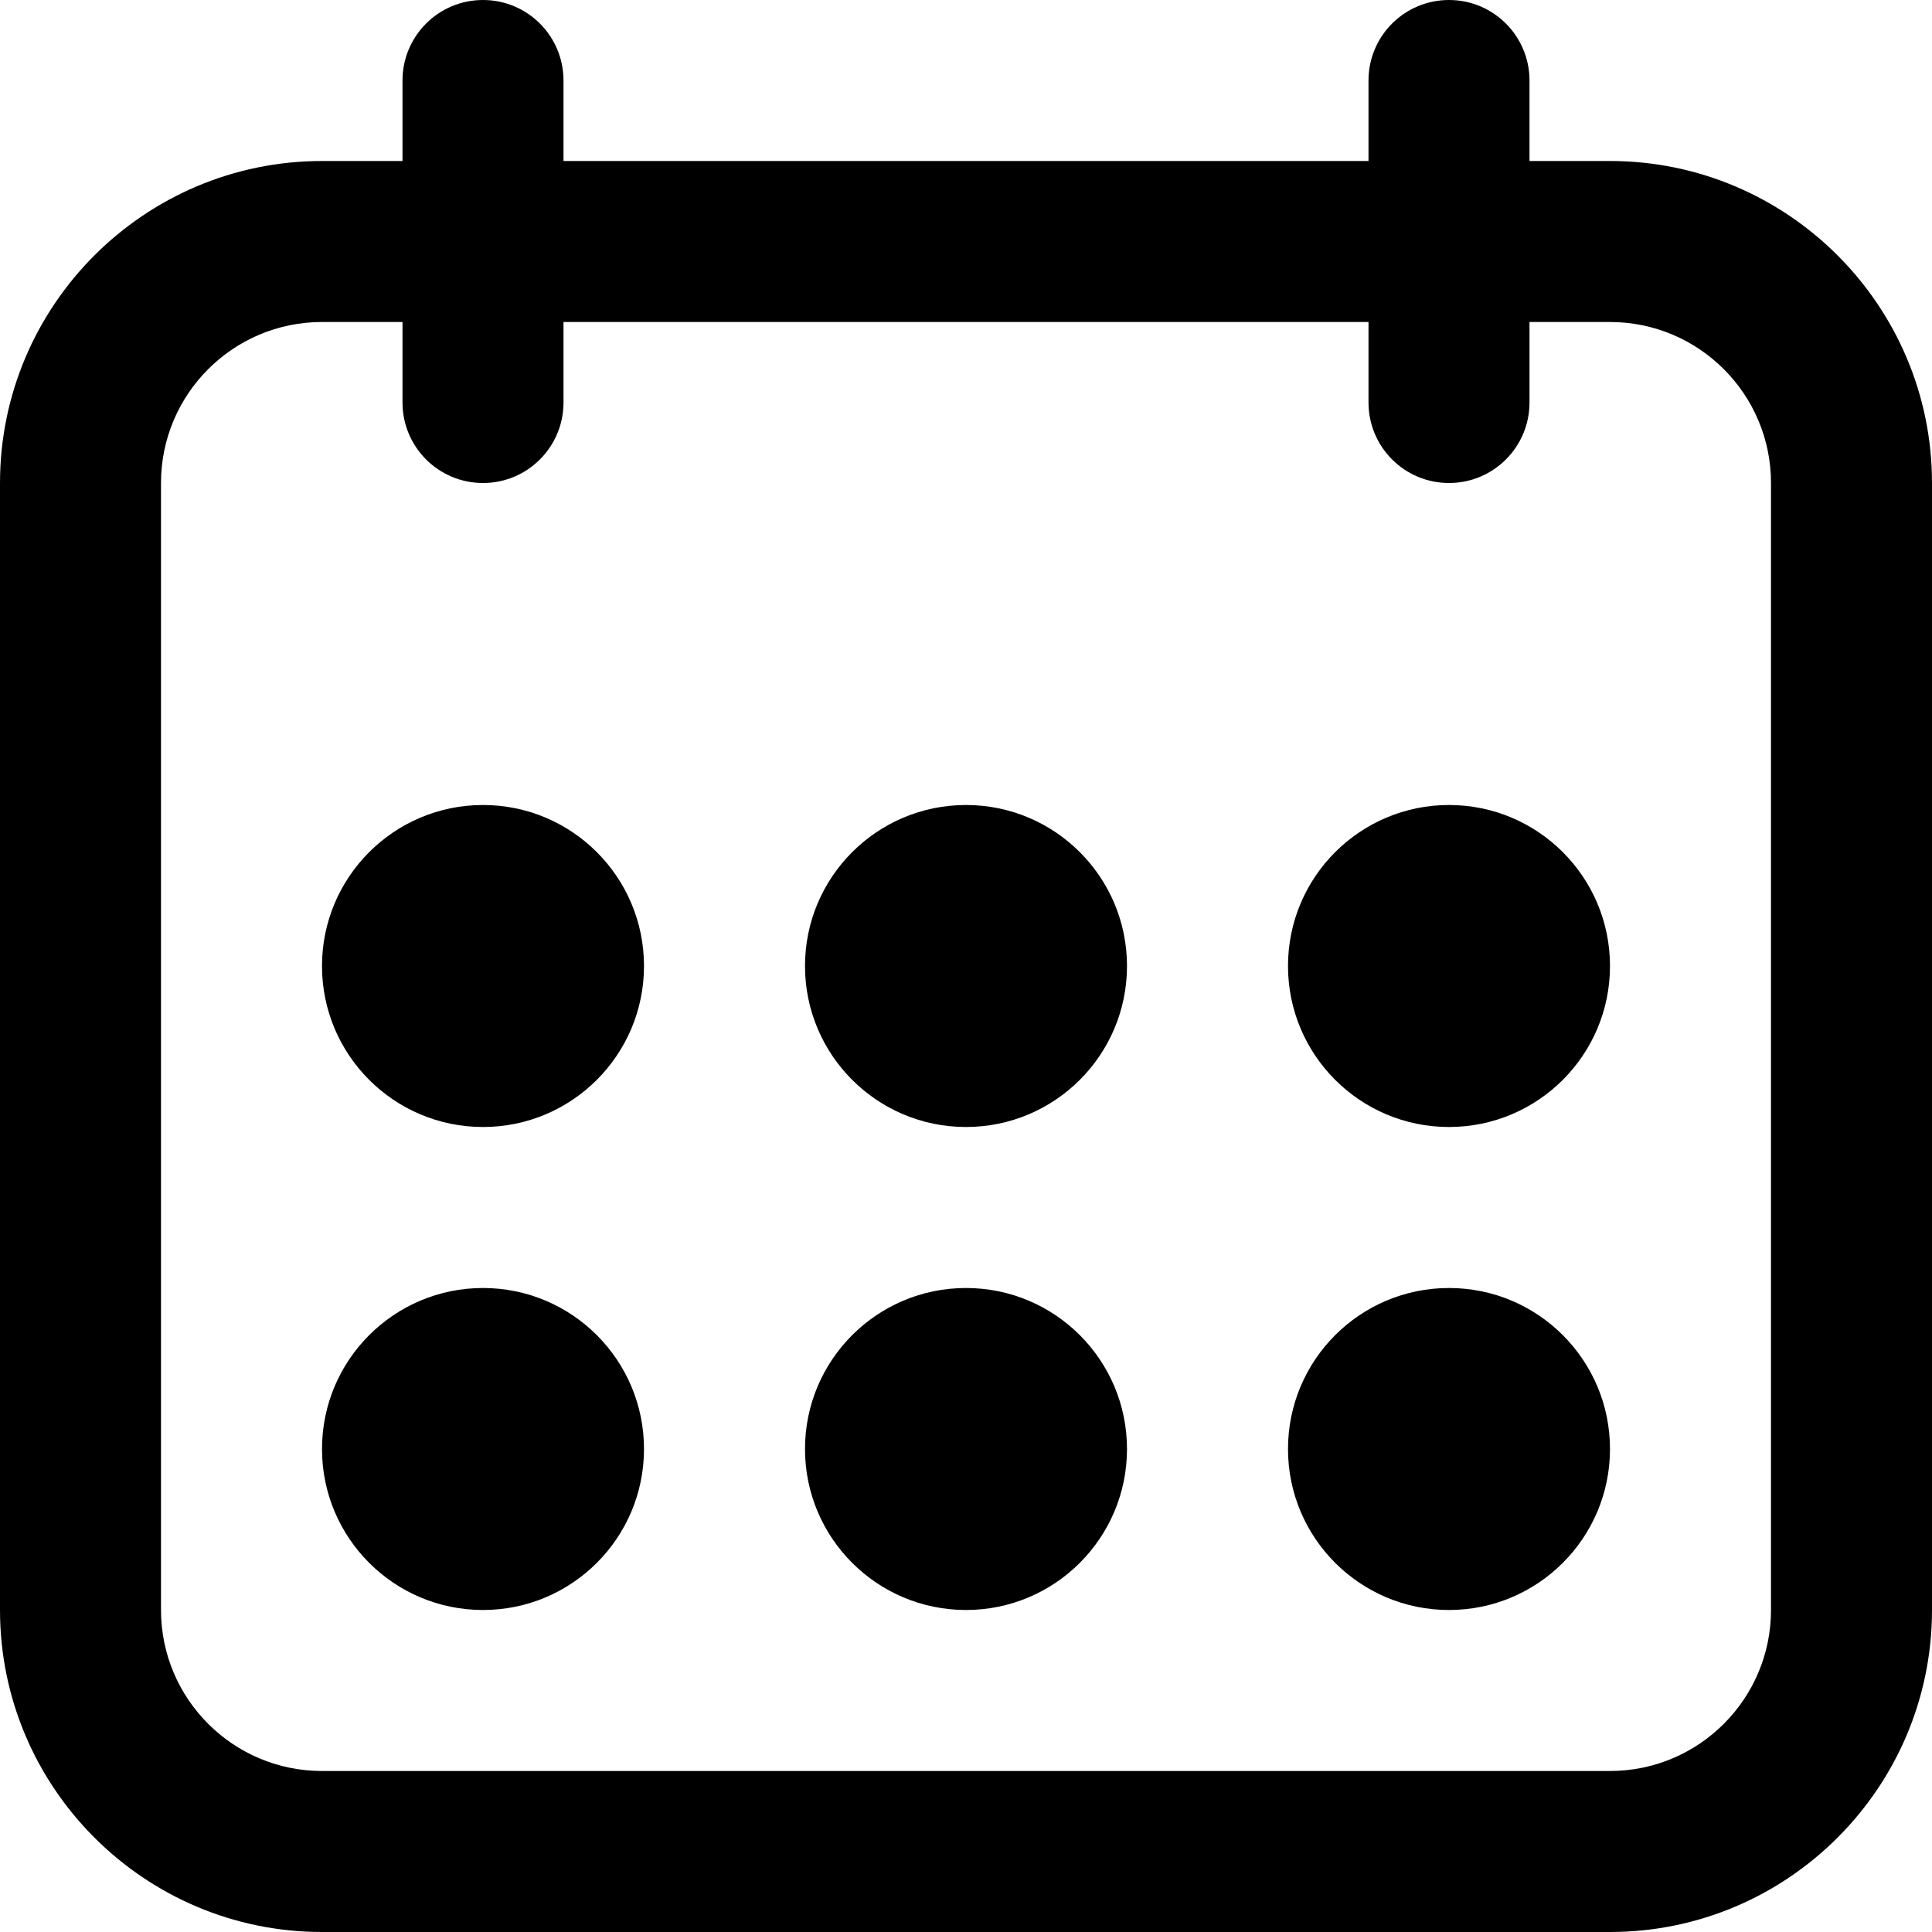
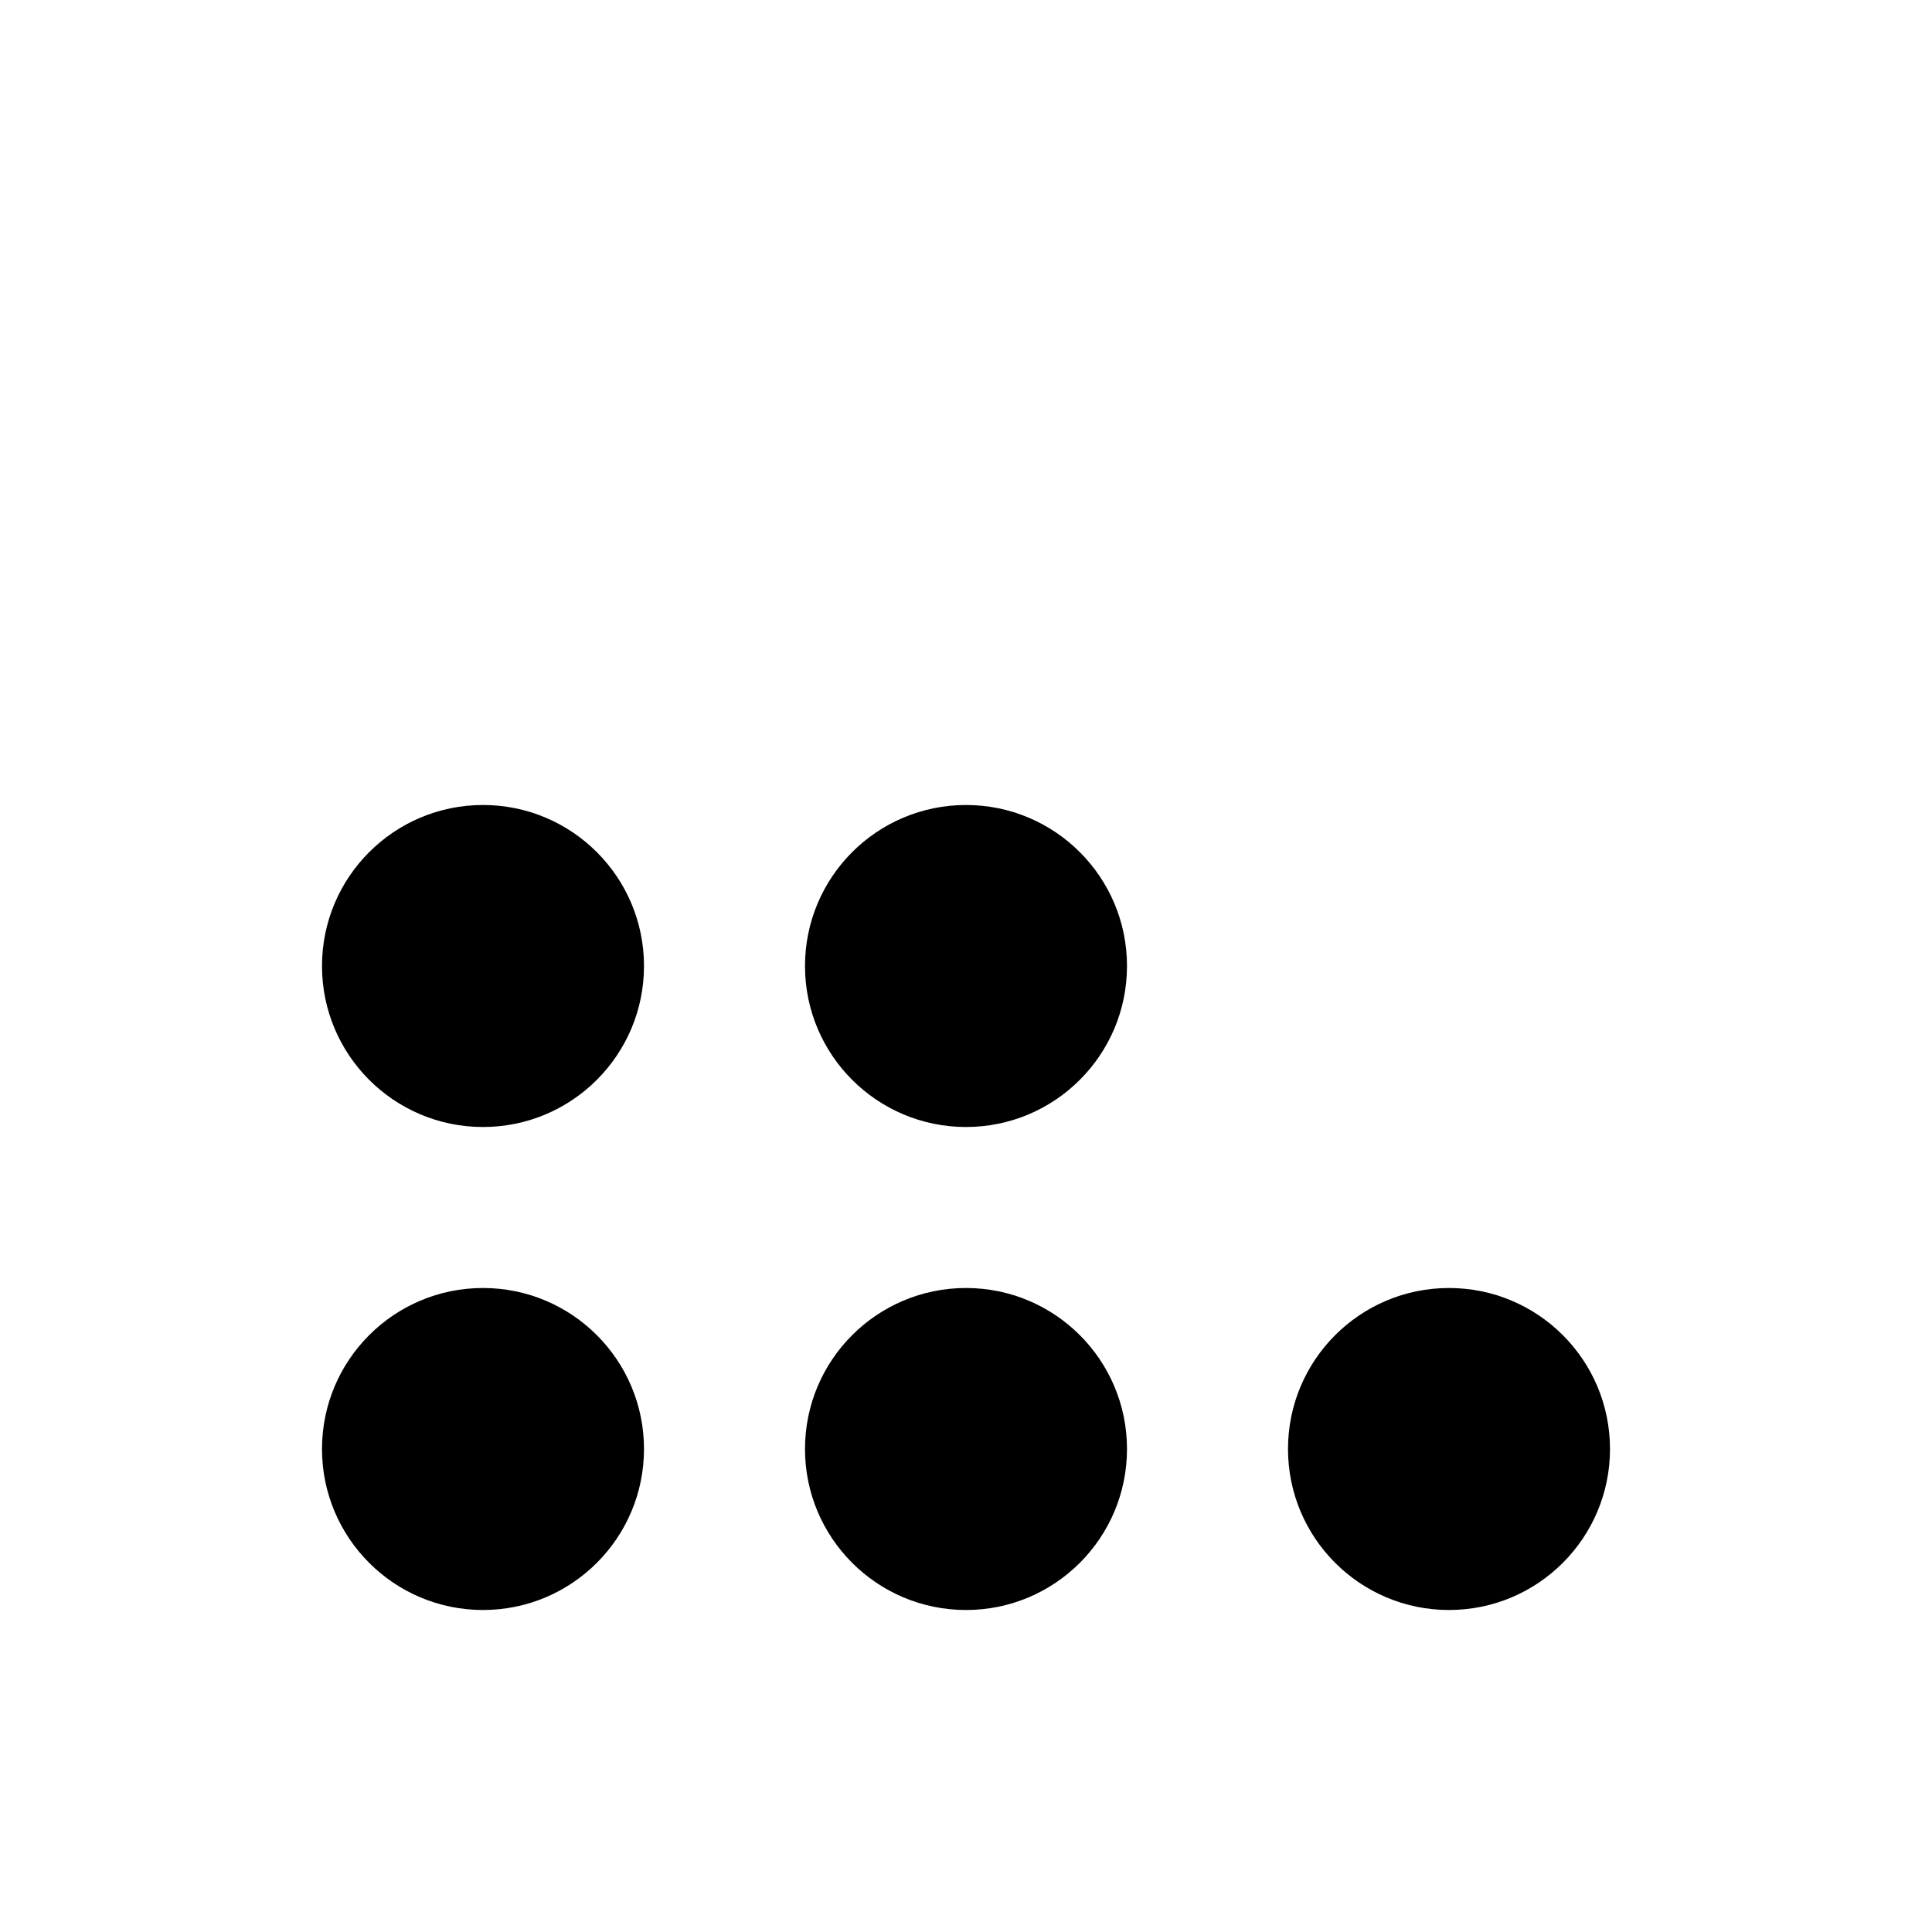
<svg xmlns="http://www.w3.org/2000/svg" class="rh_svg" version="1.1" x="0px" y="0px" width="24px" height="24px" viewBox="0 0 24 24" enable-background="new 0 0 24 24" xml:space="preserve">
  <g class="rh_svg">
-     <path d="M20,2h-1V1c0-0.552-0.447-1-1-1s-1,0.448-1,1v1H7V1c0-0.552-0.447-1-1-1S5,0.448,5,1v1H4C1.794,2,0,3.794,0,6v14   c0,2.206,1.794,4,4,4h16c2.206,0,4-1.794,4-4V6C24,3.794,22.206,2,20,2z M22,20c0,1.104-0.896,2-2,2H4c-1.104,0-2-0.896-2-2V6   c0-1.104,0.896-2,2-2h1v1c0,0.552,0.447,1,1,1s1-0.448,1-1V4h10v1c0,0.552,0.447,1,1,1s1-0.448,1-1V4h1c1.104,0,2,0.896,2,2V20z" />
    <circle cx="6" cy="12" r="2" />
-     <circle cx="18" cy="12" r="2" />
    <circle cx="12" cy="12" r="2" />
    <circle cx="6" cy="18" r="2" />
    <circle cx="18" cy="18" r="2" />
    <circle cx="12" cy="18" r="2" />
  </g>
</svg>